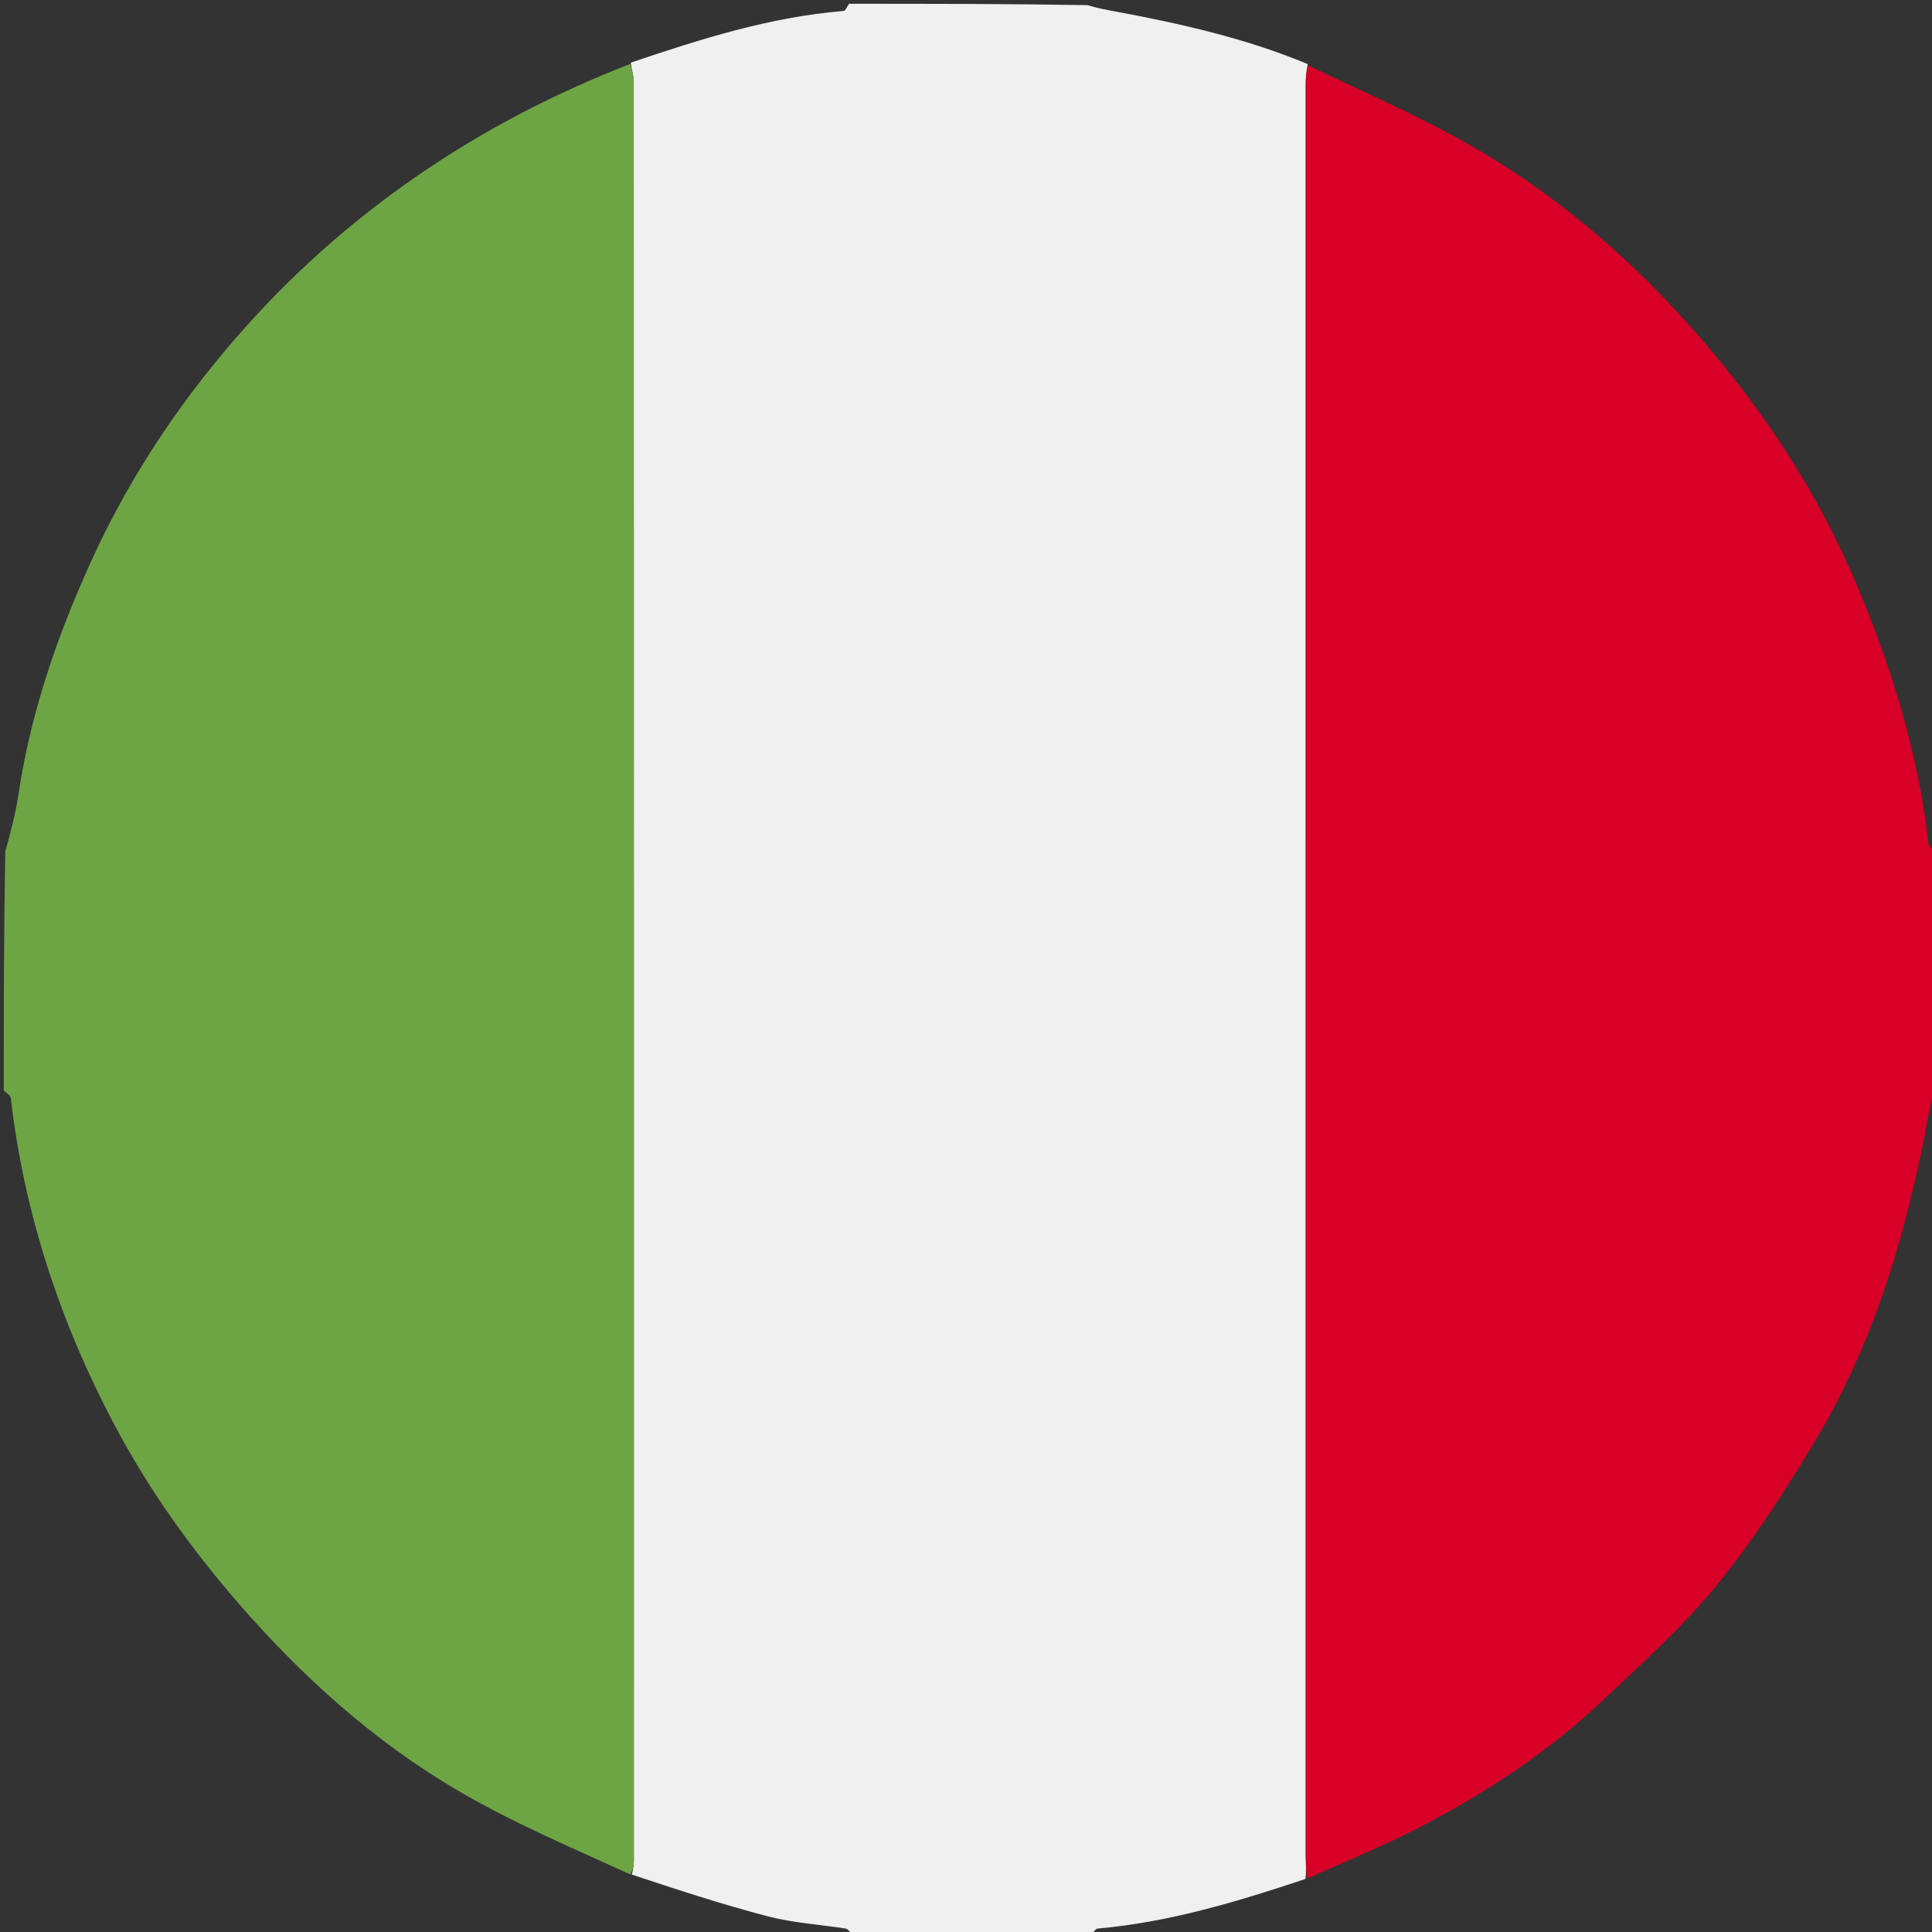
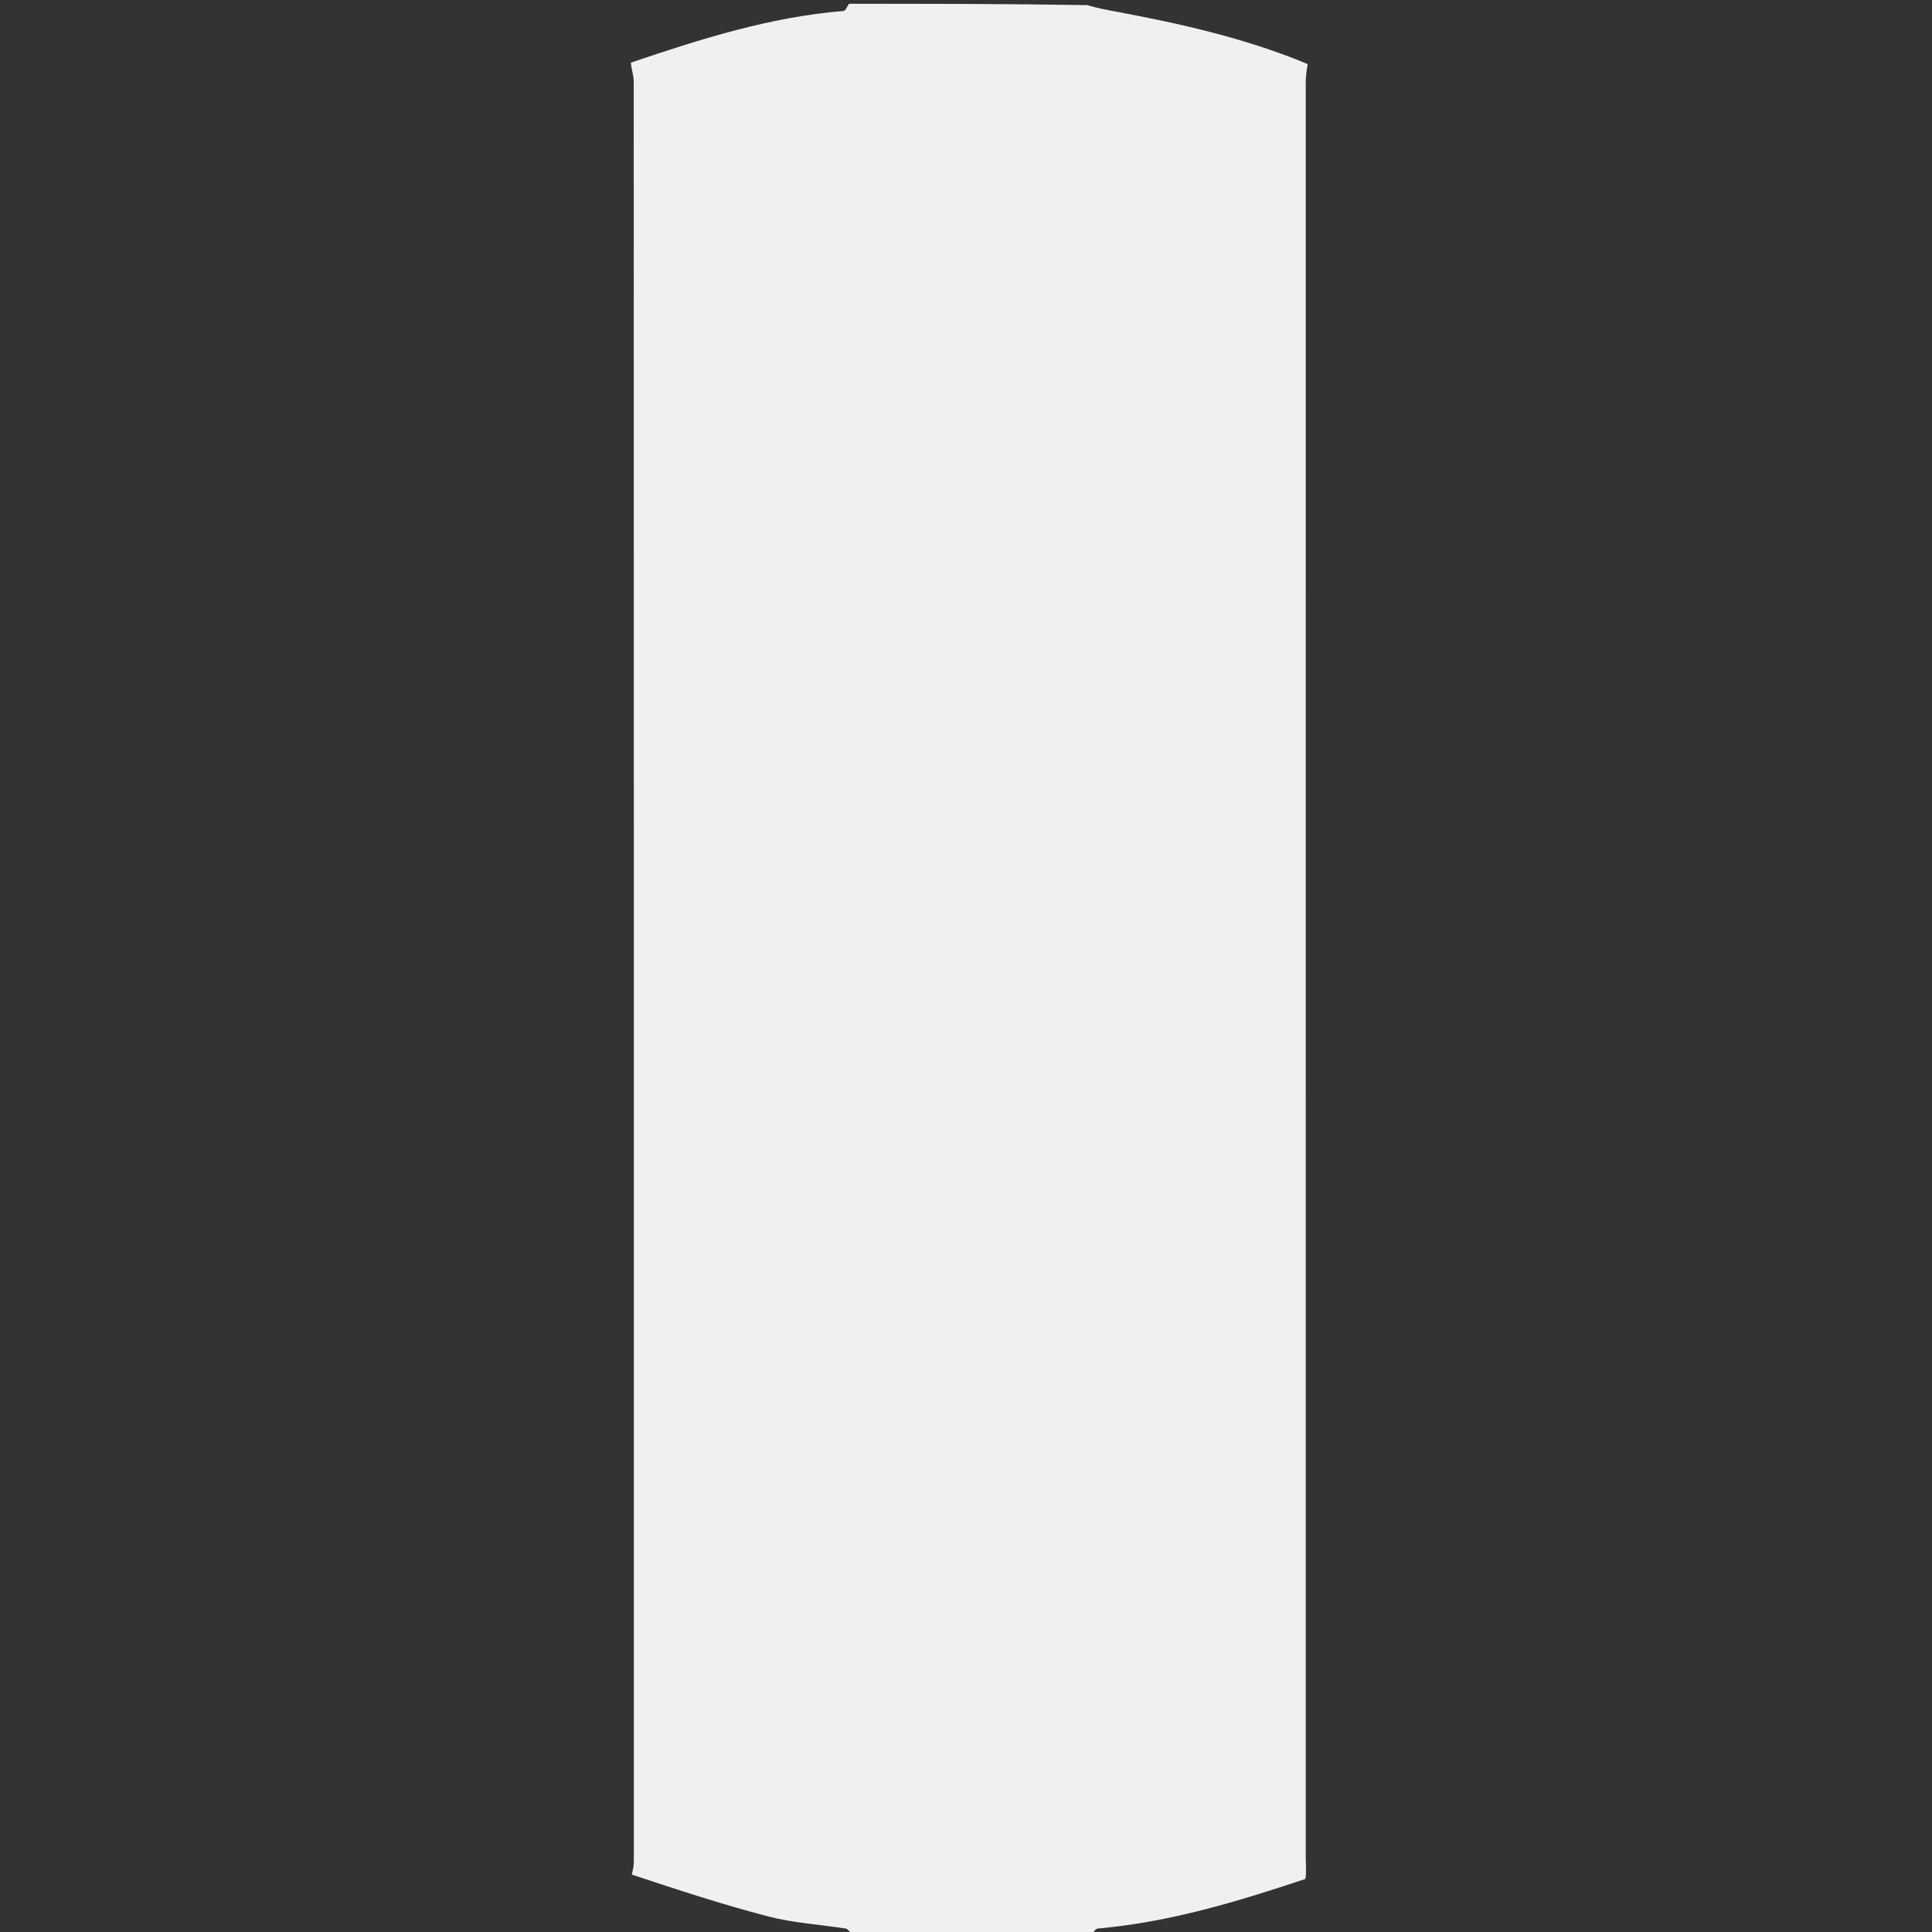
<svg xmlns="http://www.w3.org/2000/svg" version="1.1" id="Layer_1" x="0px" y="0px" width="100%" viewBox="0 0 512 512" enable-background="new 0 0 512 512" xml:space="preserve">
  <rect x="0" y="0" width="512" height="512" fill="#333333" stroke="none" />
  <path fill="#F0F0F0" opacity="1" stroke="none" d=" M225,1   C246.021,1 267.042,1 288.218,1.361   C290.707,2.15 293.042,2.57 295.375,3.004   C312.884,6.261 330.221,10.166 346.559,16.982   C346.172,18.958 346.03,20.617 346.03,22.275   C346.019,178.825 346.019,335.374 346.035,491.923   C346.035,493.914 346.251,495.904 345.949,497.942   C327.73,504.021 309.78,509.422 290.922,511.08   C290.23,511.141 289.638,512.334 289,513   C267.979,513 246.958,513 225.782,512.639   C225.125,511.868 224.666,511.176 224.112,511.089   C217.264,510.008 210.247,509.609 203.577,507.871   C191.307,504.675 179.24,500.704 167.413,496.778   C167.82,495.342 167.975,494.183 167.975,493.025   C167.986,335.877 167.988,178.73 167.946,21.582   C167.945,20.035 167.349,18.488 167.184,16.597   C185.726,10.319 204.137,4.492 223.565,2.903   C224.092,2.86 224.524,1.66 225,1  z" />
-   <path fill="#6DA544" opacity="1" stroke="none" d=" M167.031,16.941   C167.349,18.488 167.945,20.035 167.946,21.582   C167.988,178.73 167.986,335.877 167.975,493.025   C167.975,494.183 167.82,495.342 167.028,496.742   C151.25,489.541 135.686,482.943 121.23,474.458   C99.117,461.479 80.216,444.456 63.332,425.043   C50.572,410.371 39.375,394.682 30.33,377.597   C15.956,350.445 6.401,321.622 2.861,290.954   C2.779,290.241 1.644,289.649 1,289   C1,267.979 1,246.958 1.415,225.58   C2.866,220.335 4.159,215.485 4.893,210.552   C8.124,188.818 15.246,168.264 24.305,148.417   C34.917,125.167 49.204,104.16 66.35,85.252   C79.452,70.802 94.1,58.003 110.207,46.857   C127.964,34.569 146.942,24.732 167.031,16.941  z" />
-   <path fill="#D80027" opacity="1" stroke="none" d=" M346.366,497.894   C346.251,495.904 346.035,493.914 346.035,491.923   C346.019,335.374 346.019,178.825 346.03,22.275   C346.03,20.617 346.172,18.958 346.696,17.35   C361.131,24.273 375.498,30.477 389.026,38.158   C416.751,53.899 439.825,75.326 459.447,100.248   C472.704,117.085 483.811,135.383 492.186,155.301   C501.432,177.292 508.372,199.826 511.086,223.588   C511.185,224.454 512.338,225.199 513,226   C513,246.688 513,267.375 512.584,288.406   C511.433,293.018 510.794,297.307 509.946,301.554   C504.287,329.912 495.787,357.331 480.805,382.236   C472.906,395.367 464.513,408.373 454.851,420.218   C445.912,431.177 435.197,440.739 424.88,450.511   C410.408,464.217 393.845,475.108 376.21,484.254   C366.512,489.283 356.33,493.378 346.366,497.894  z" />
-   <path fill="transparent" opacity="1" stroke="none" d=" M513,225.531   C512.338,225.199 511.185,224.454 511.086,223.588   C508.372,199.826 501.432,177.292 492.186,155.301   C483.811,135.383 472.704,117.085 459.447,100.248   C439.825,75.326 416.751,53.899 389.026,38.158   C375.498,30.477 361.131,24.273 347.007,17.032   C330.221,10.166 312.884,6.261 295.375,3.004   C293.042,2.57 290.707,2.15 288.686,1.361   C363.594,1 438.188,1 513,1   C513,75.687 513,150.375 513,225.531  z" />
  <path fill="transparent" opacity="1" stroke="none" d=" M167.184,16.597   C146.942,24.732 127.964,34.569 110.207,46.857   C94.1,58.003 79.452,70.802 66.35,85.252   C49.204,104.16 34.917,125.167 24.305,148.417   C15.246,168.264 8.124,188.818 4.893,210.552   C4.159,215.485 2.866,220.335 1.415,225.112   C1,150.406 1,75.813 1,1   C75.354,1 149.708,1 224.531,1   C224.524,1.66 224.092,2.86 223.565,2.903   C204.137,4.492 185.726,10.319 167.184,16.597  z" />
  <path fill="transparent" opacity="1" stroke="none" d=" M1,289.469   C1.644,289.649 2.779,290.241 2.861,290.954   C6.401,321.622 15.956,350.445 30.33,377.597   C39.375,394.682 50.572,410.371 63.332,425.043   C80.216,444.456 99.117,461.479 121.23,474.458   C135.686,482.943 151.25,489.541 166.703,497.02   C179.24,500.704 191.307,504.675 203.577,507.871   C210.247,509.609 217.264,510.008 224.112,511.089   C224.666,511.176 225.125,511.868 225.314,512.639   C150.406,513 75.813,513 1,513   C1,438.646 1,364.292 1,289.469  z" />
  <path fill="transparent" opacity="1" stroke="none" d=" M345.949,497.942   C356.33,493.378 366.512,489.283 376.21,484.254   C393.845,475.108 410.408,464.217 424.88,450.511   C435.197,440.739 445.912,431.177 454.851,420.218   C464.513,408.373 472.906,395.367 480.805,382.236   C495.787,357.331 504.287,329.912 509.946,301.554   C510.794,297.307 511.433,293.018 512.584,288.874   C513,363.594 513,438.187 513,513   C438.646,513 364.292,513 289.469,513   C289.638,512.334 290.23,511.141 290.922,511.08   C309.78,509.422 327.73,504.021 345.949,497.942  z" />
</svg>